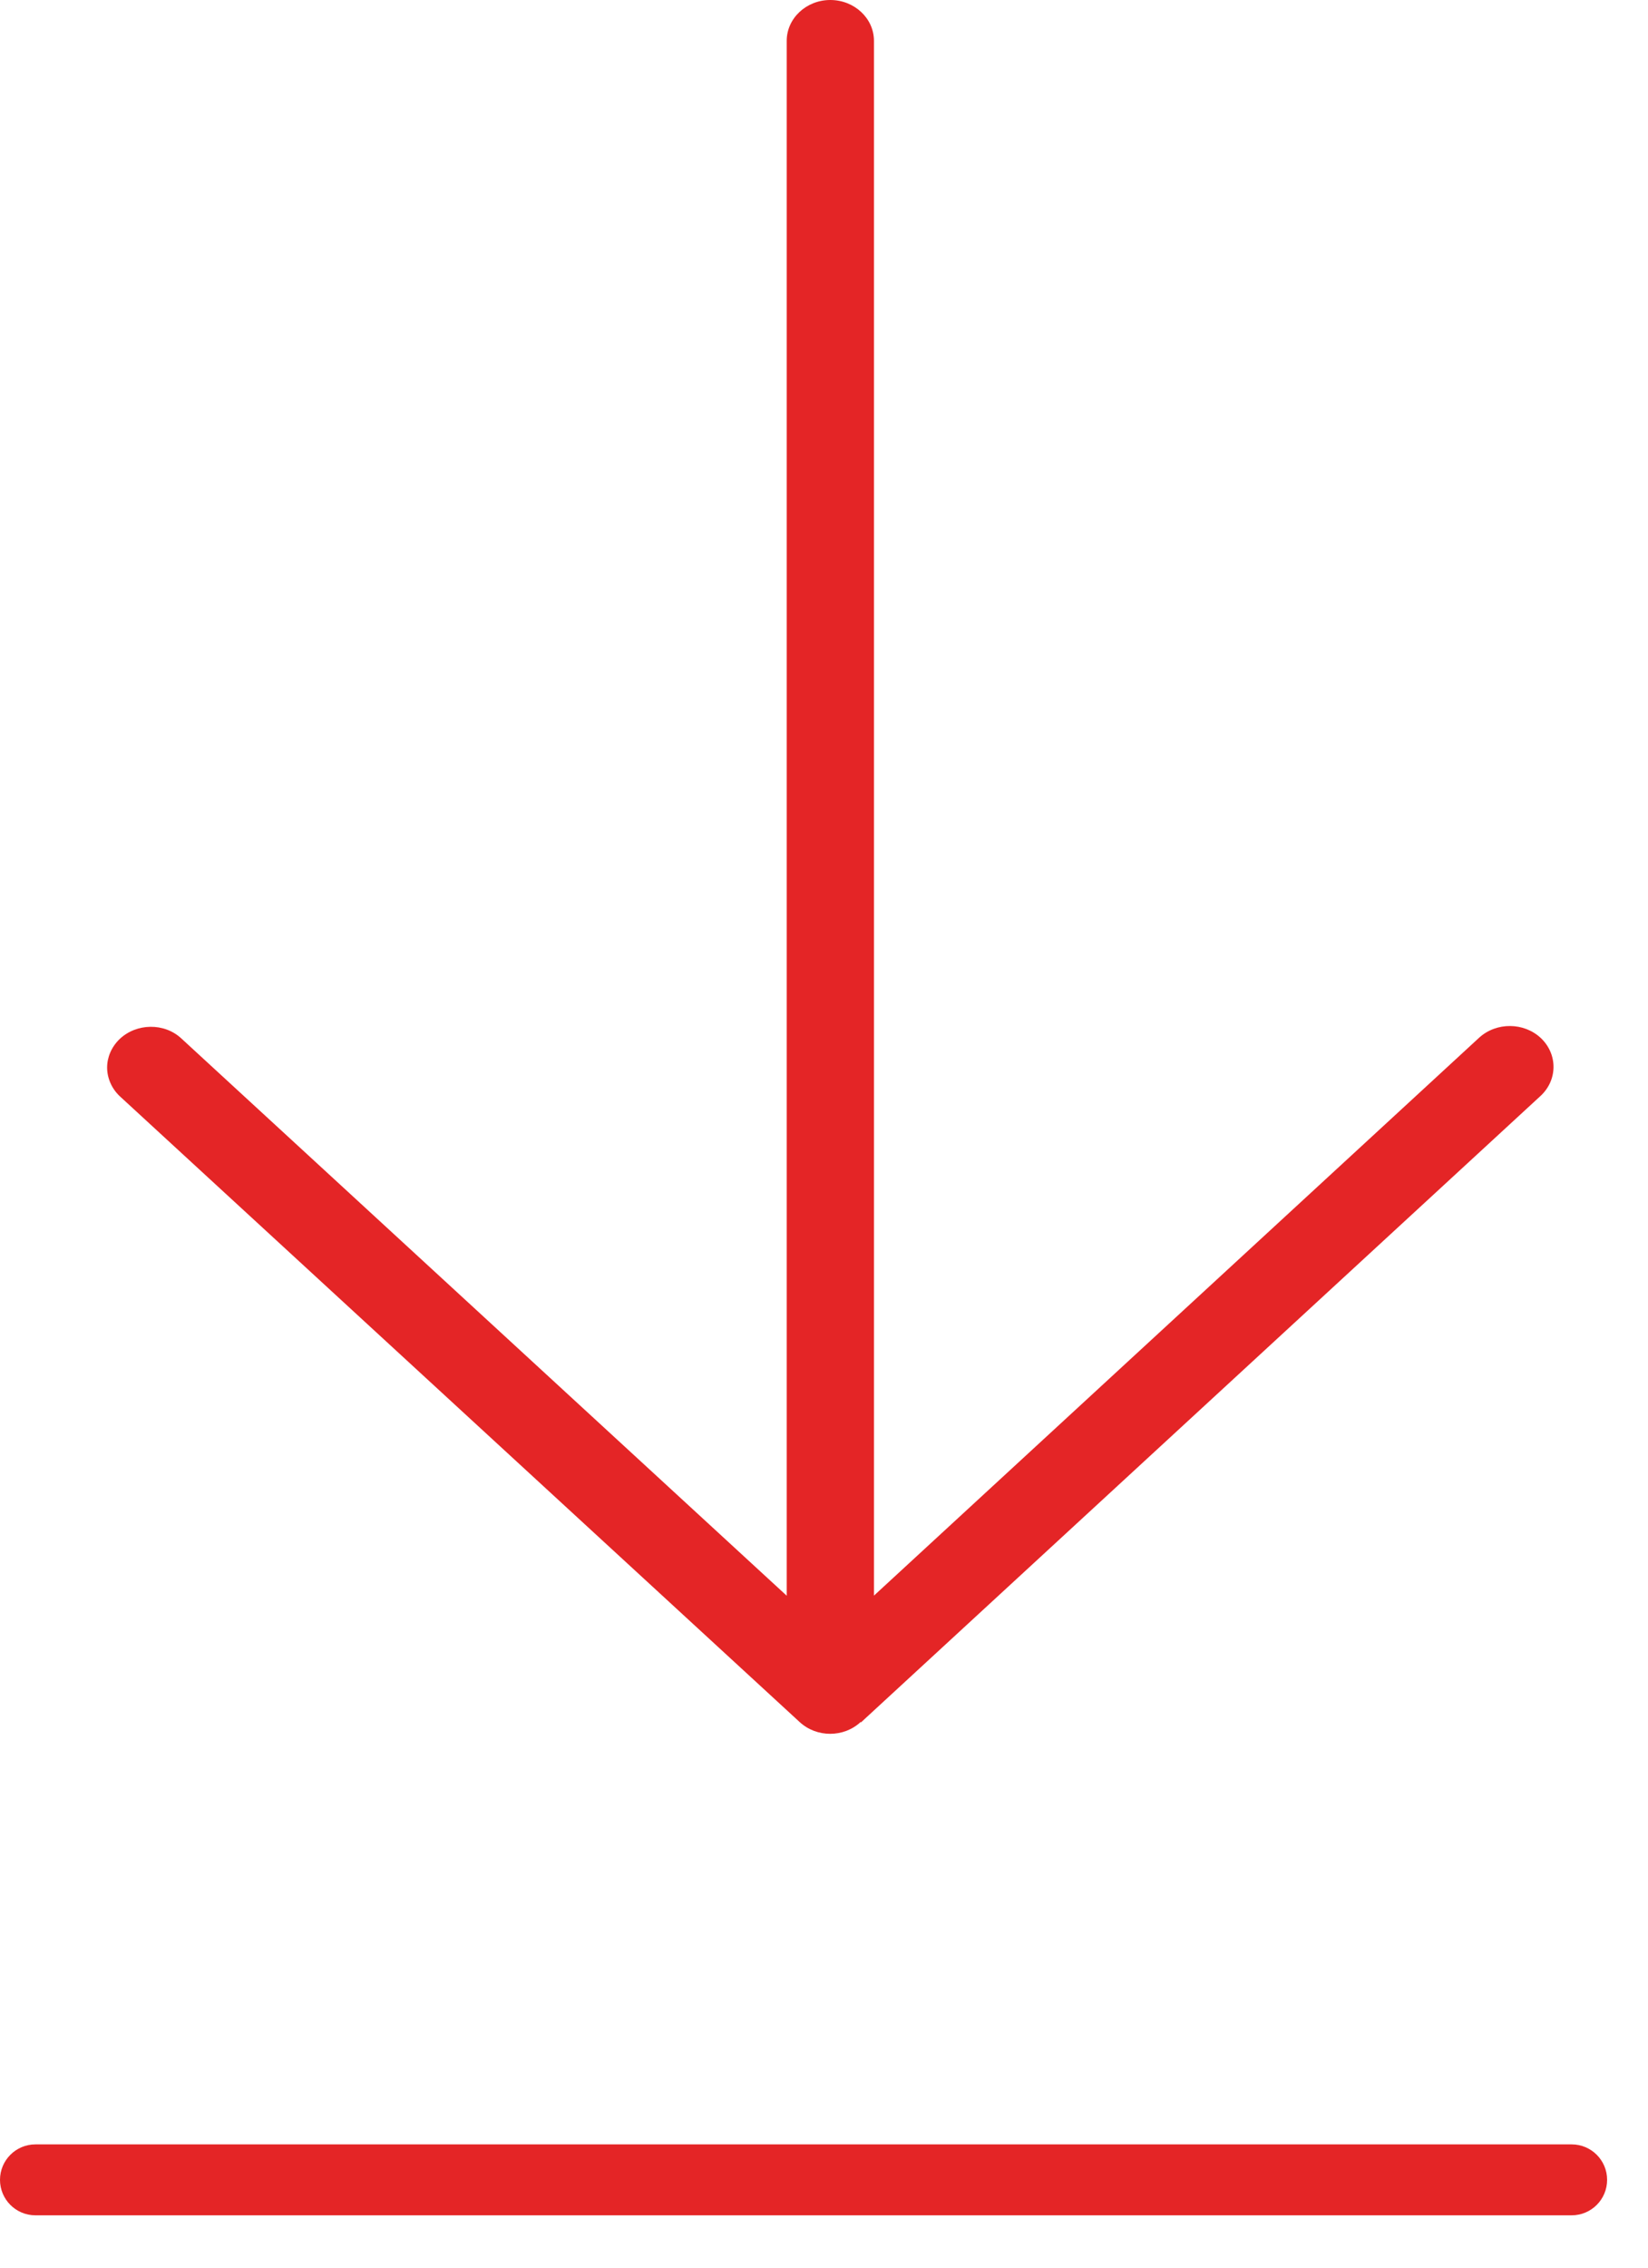
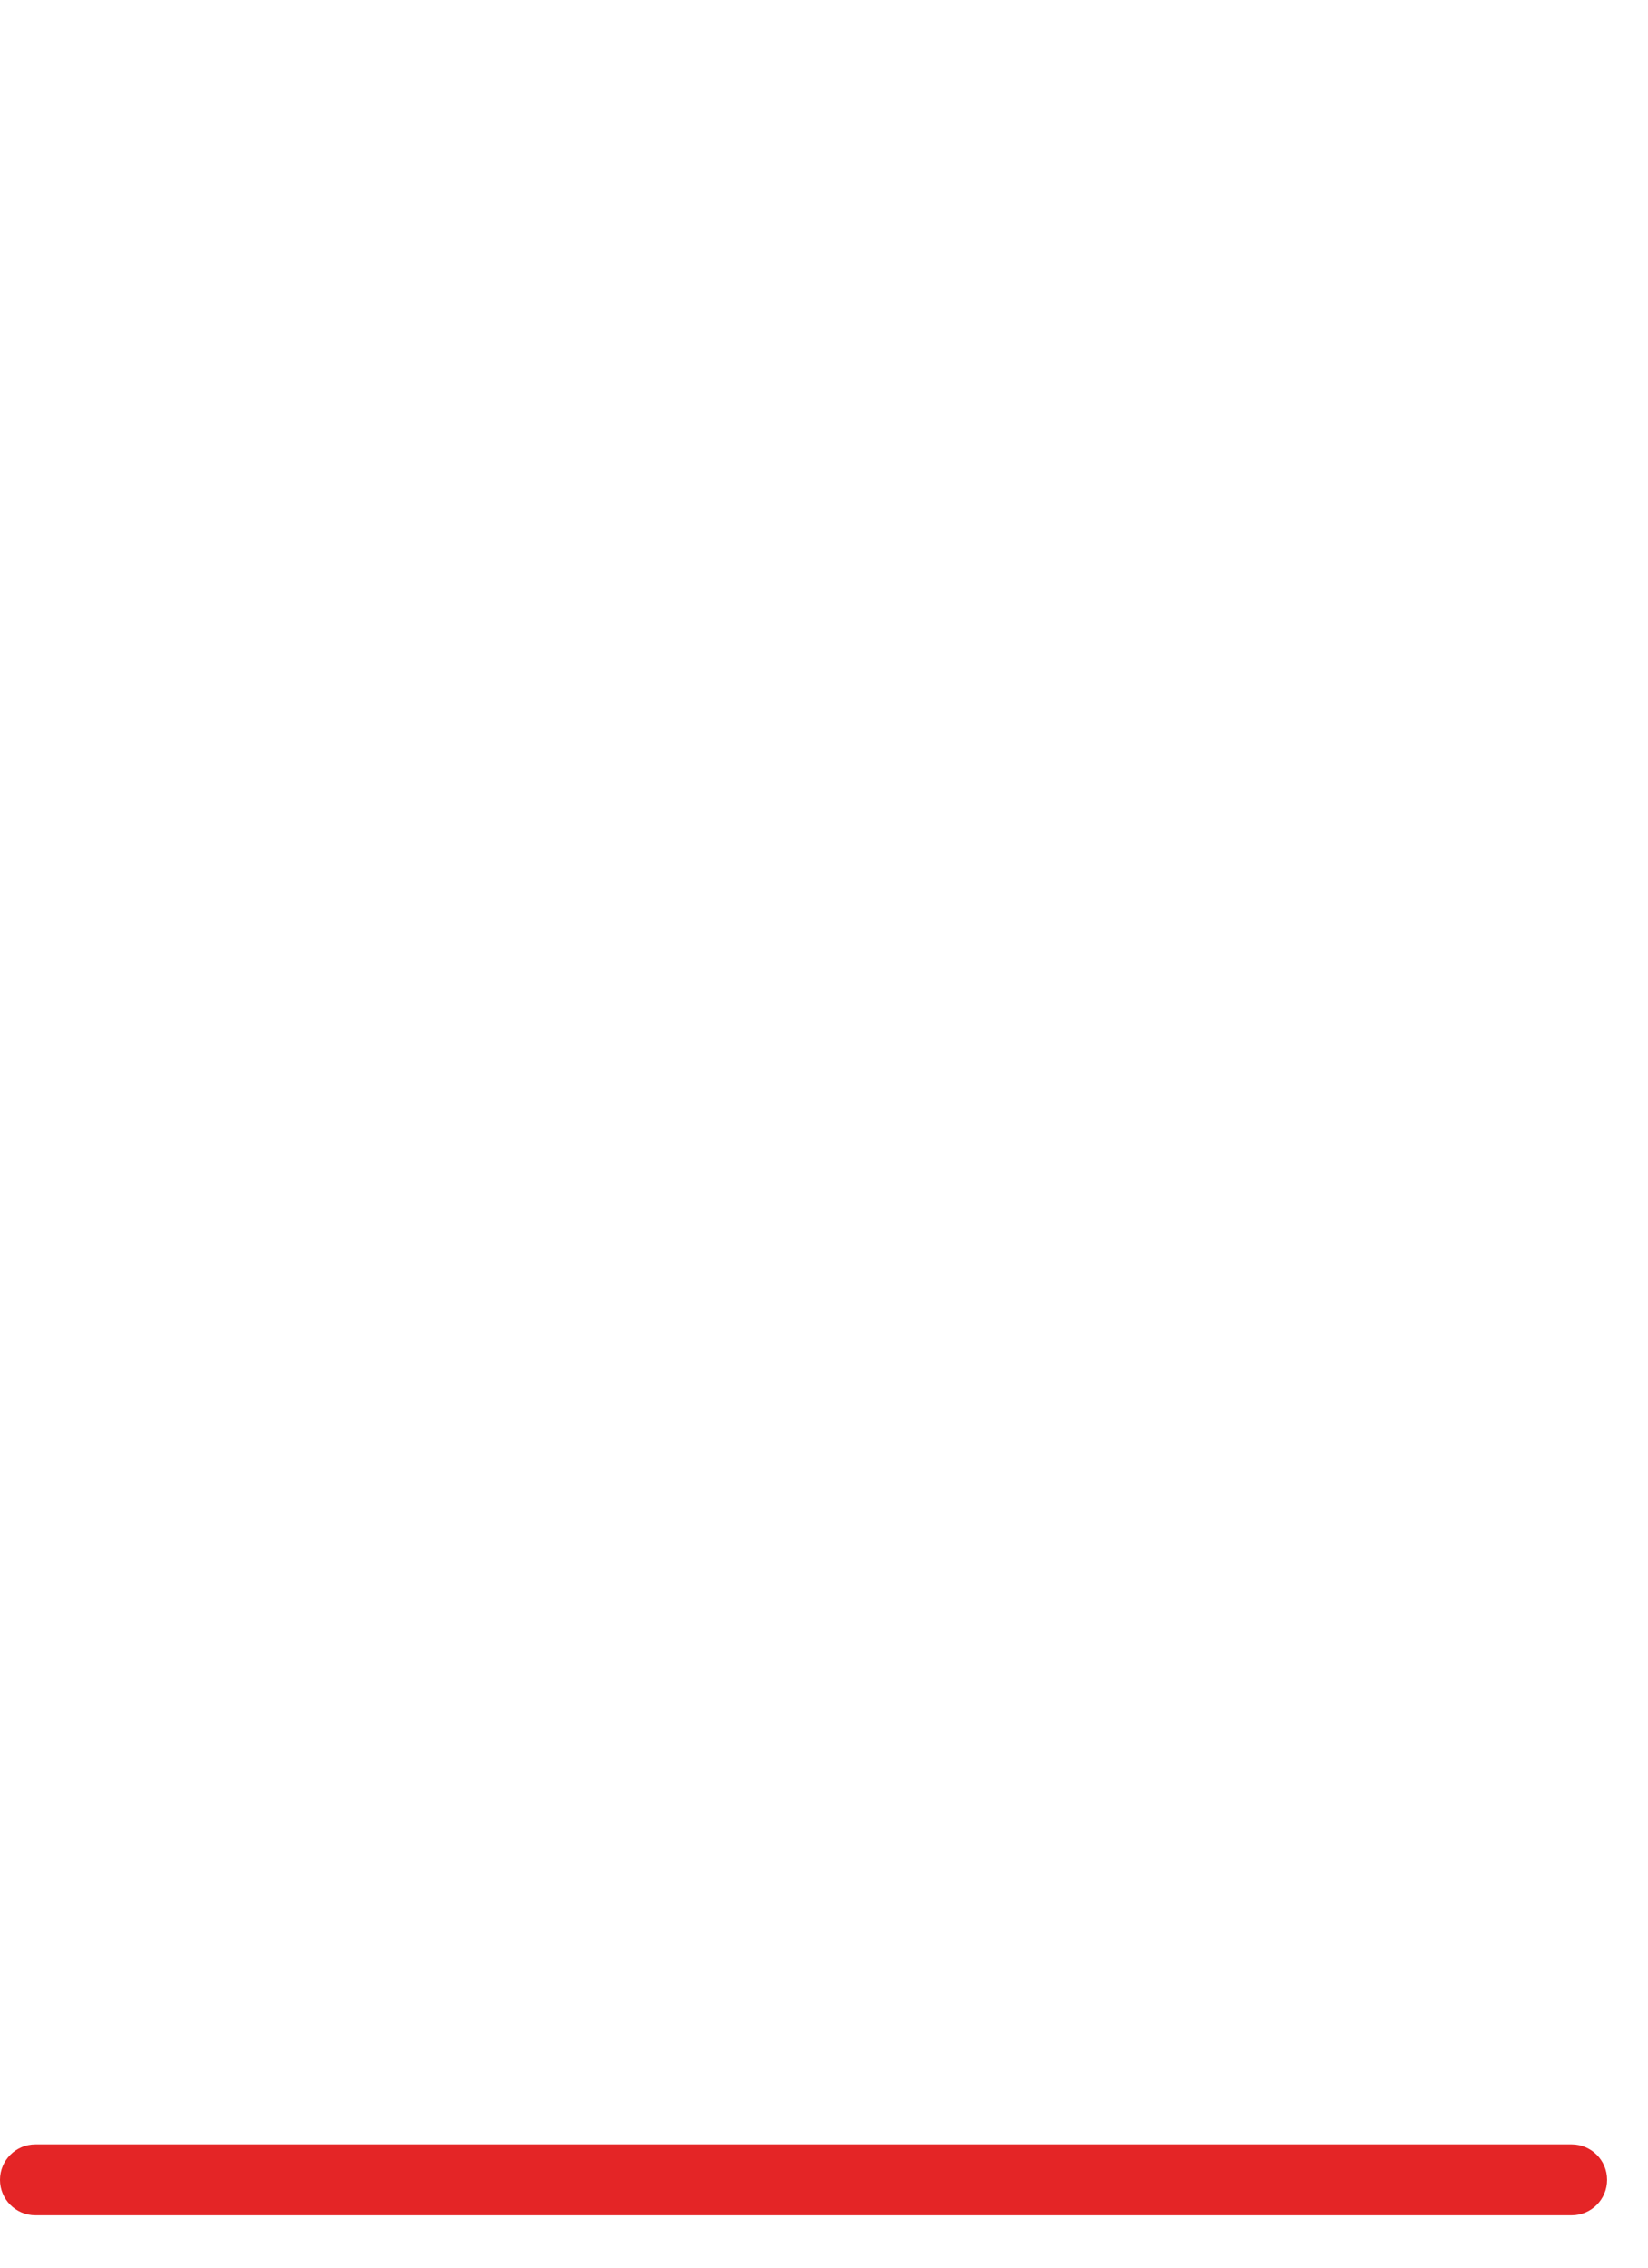
<svg xmlns="http://www.w3.org/2000/svg" width="16" height="22" viewBox="0 0 16 22" fill="none">
-   <path d="M8.359 16.71L14.956 10.633C15.123 10.479 15.125 10.229 14.961 10.072C14.797 9.917 14.529 9.914 14.361 10.067L8.485 15.48L8.485 0.396C8.485 0.178 8.295 -1.5522e-06 8.061 -1.56241e-06C7.828 -1.57263e-06 7.638 0.178 7.638 0.396L7.638 15.481L1.761 10.075C1.596 9.921 1.326 9.925 1.162 10.08C1.081 10.158 1.04 10.258 1.04 10.357C1.04 10.457 1.083 10.562 1.167 10.639L7.763 16.706C7.928 16.859 8.192 16.859 8.356 16.706L8.359 16.71Z" fill="#E42526" />
  <path d="M15.259 21.492H0.344C0.154 21.492 0 21.338 0 21.148C0 20.958 0.154 20.804 0.344 20.804H15.259C15.449 20.804 15.603 20.958 15.603 21.148C15.603 21.338 15.449 21.492 15.259 21.492Z" fill="#E42526" />
</svg>